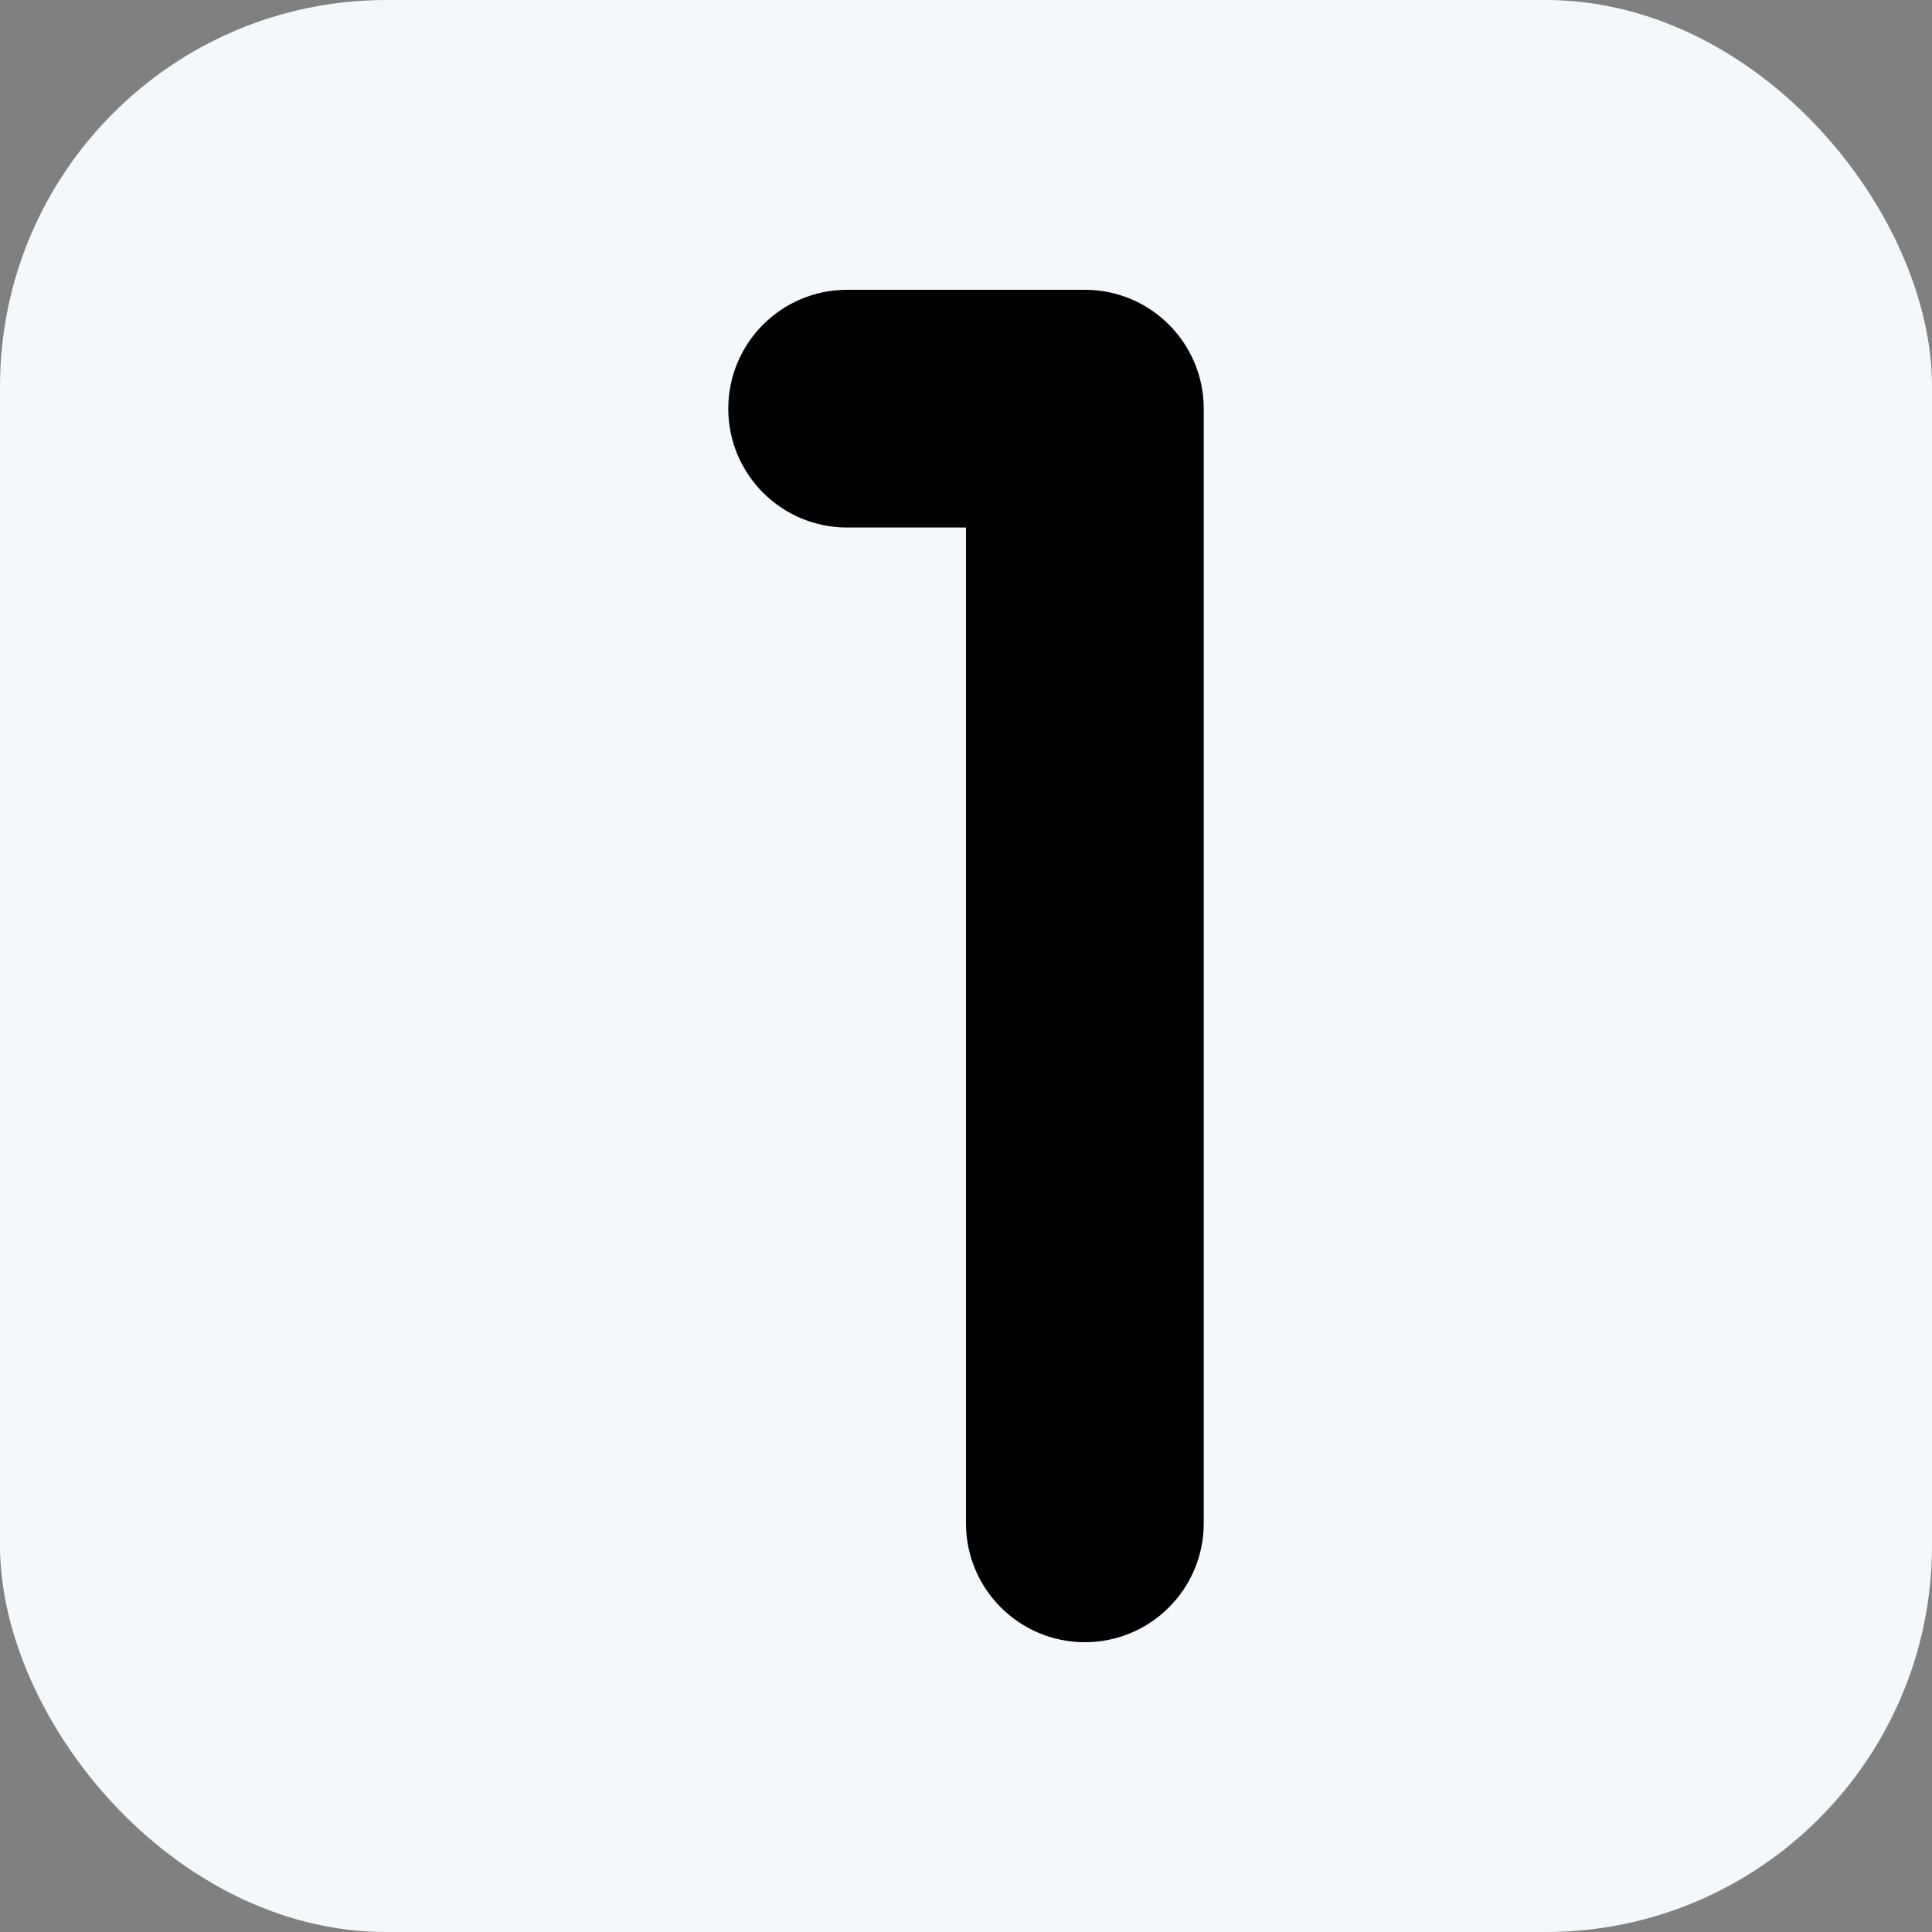
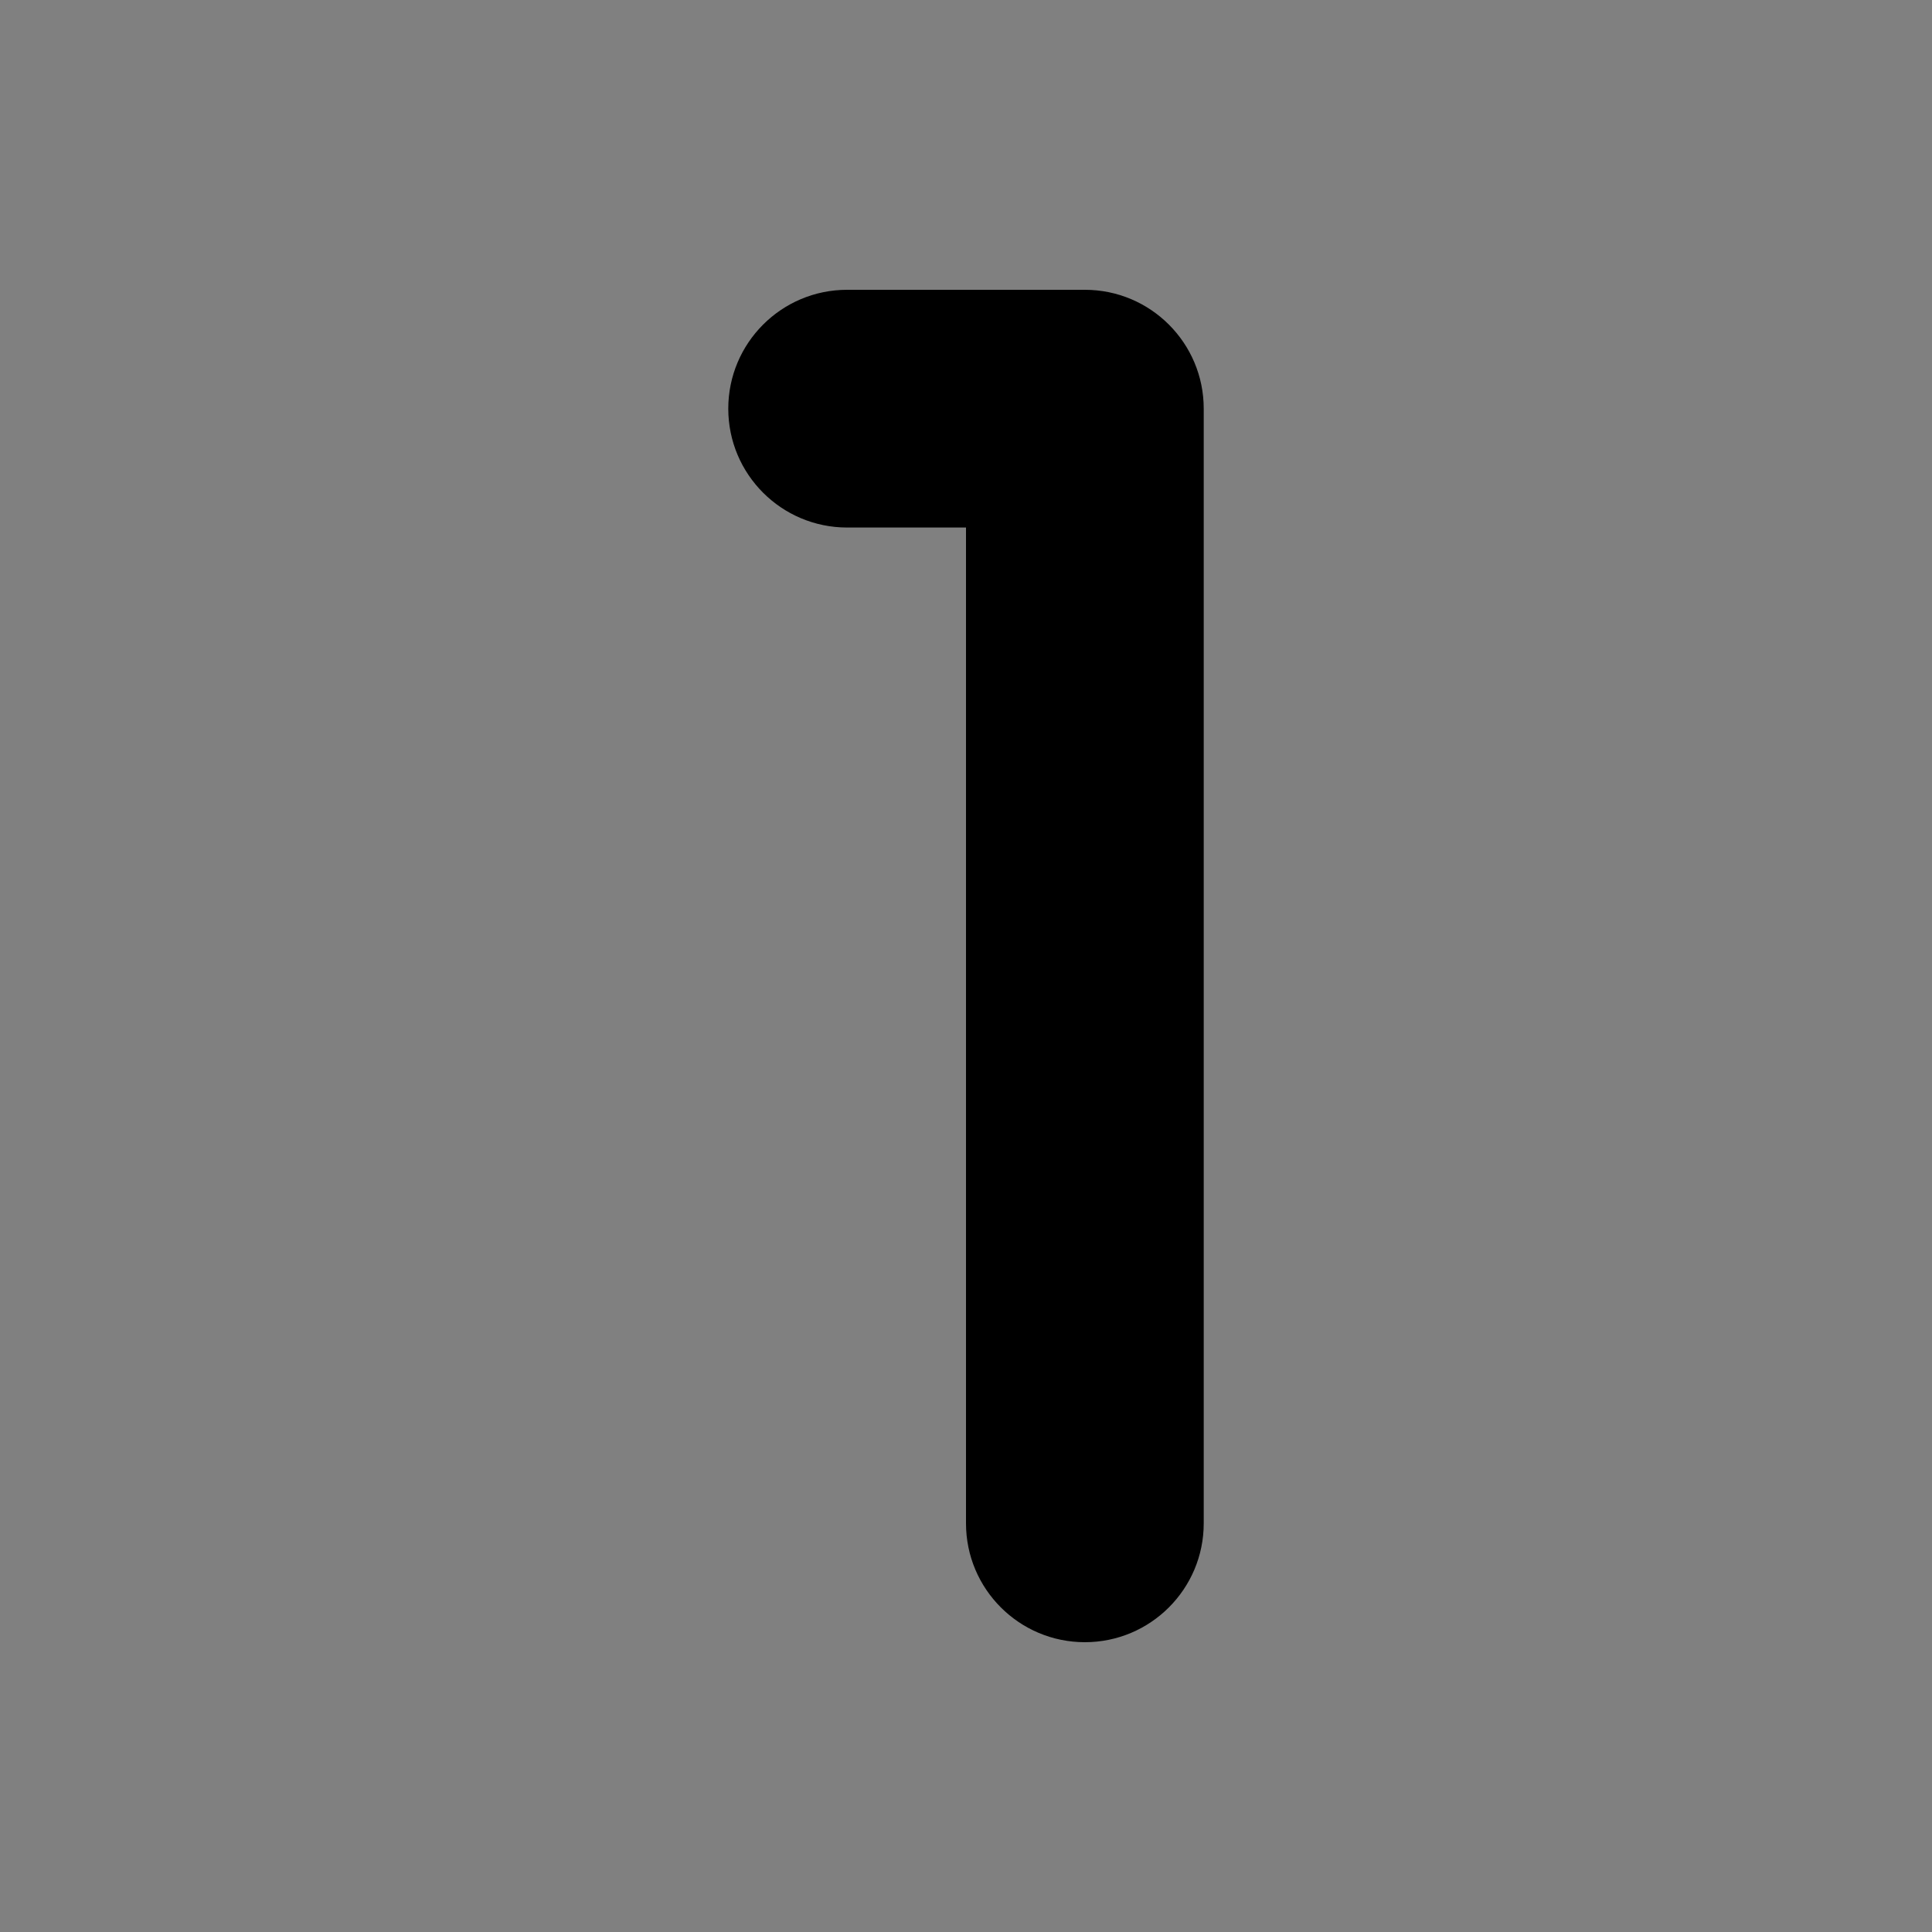
<svg xmlns="http://www.w3.org/2000/svg" width="512" height="512" x="0" y="0" viewBox="0 0 512 512" style="enable-background:new 0 0 512 512" xml:space="preserve" class="">
  <rect x="0" y="0" width="512" height="512" fill="#808080" stroke="none" />
-   <rect width="512" height="512" rx="102.4" ry="102.4" fill="#f5f7f8" />
  <g transform="matrix(0.7,0,0,0.7,76.8,76.8)">
    <path d="M301 512c-24.853 0-45-20.147-45-45V90h-45c-24.853 0-45-20.147-45-45s20.147-45 45-45h90c24.853 0 45 20.147 45 45v422c0 24.853-20.147 45-45 45z" fill="#000000" opacity="1" data-original="#000000" class="" />
  </g>
</svg>